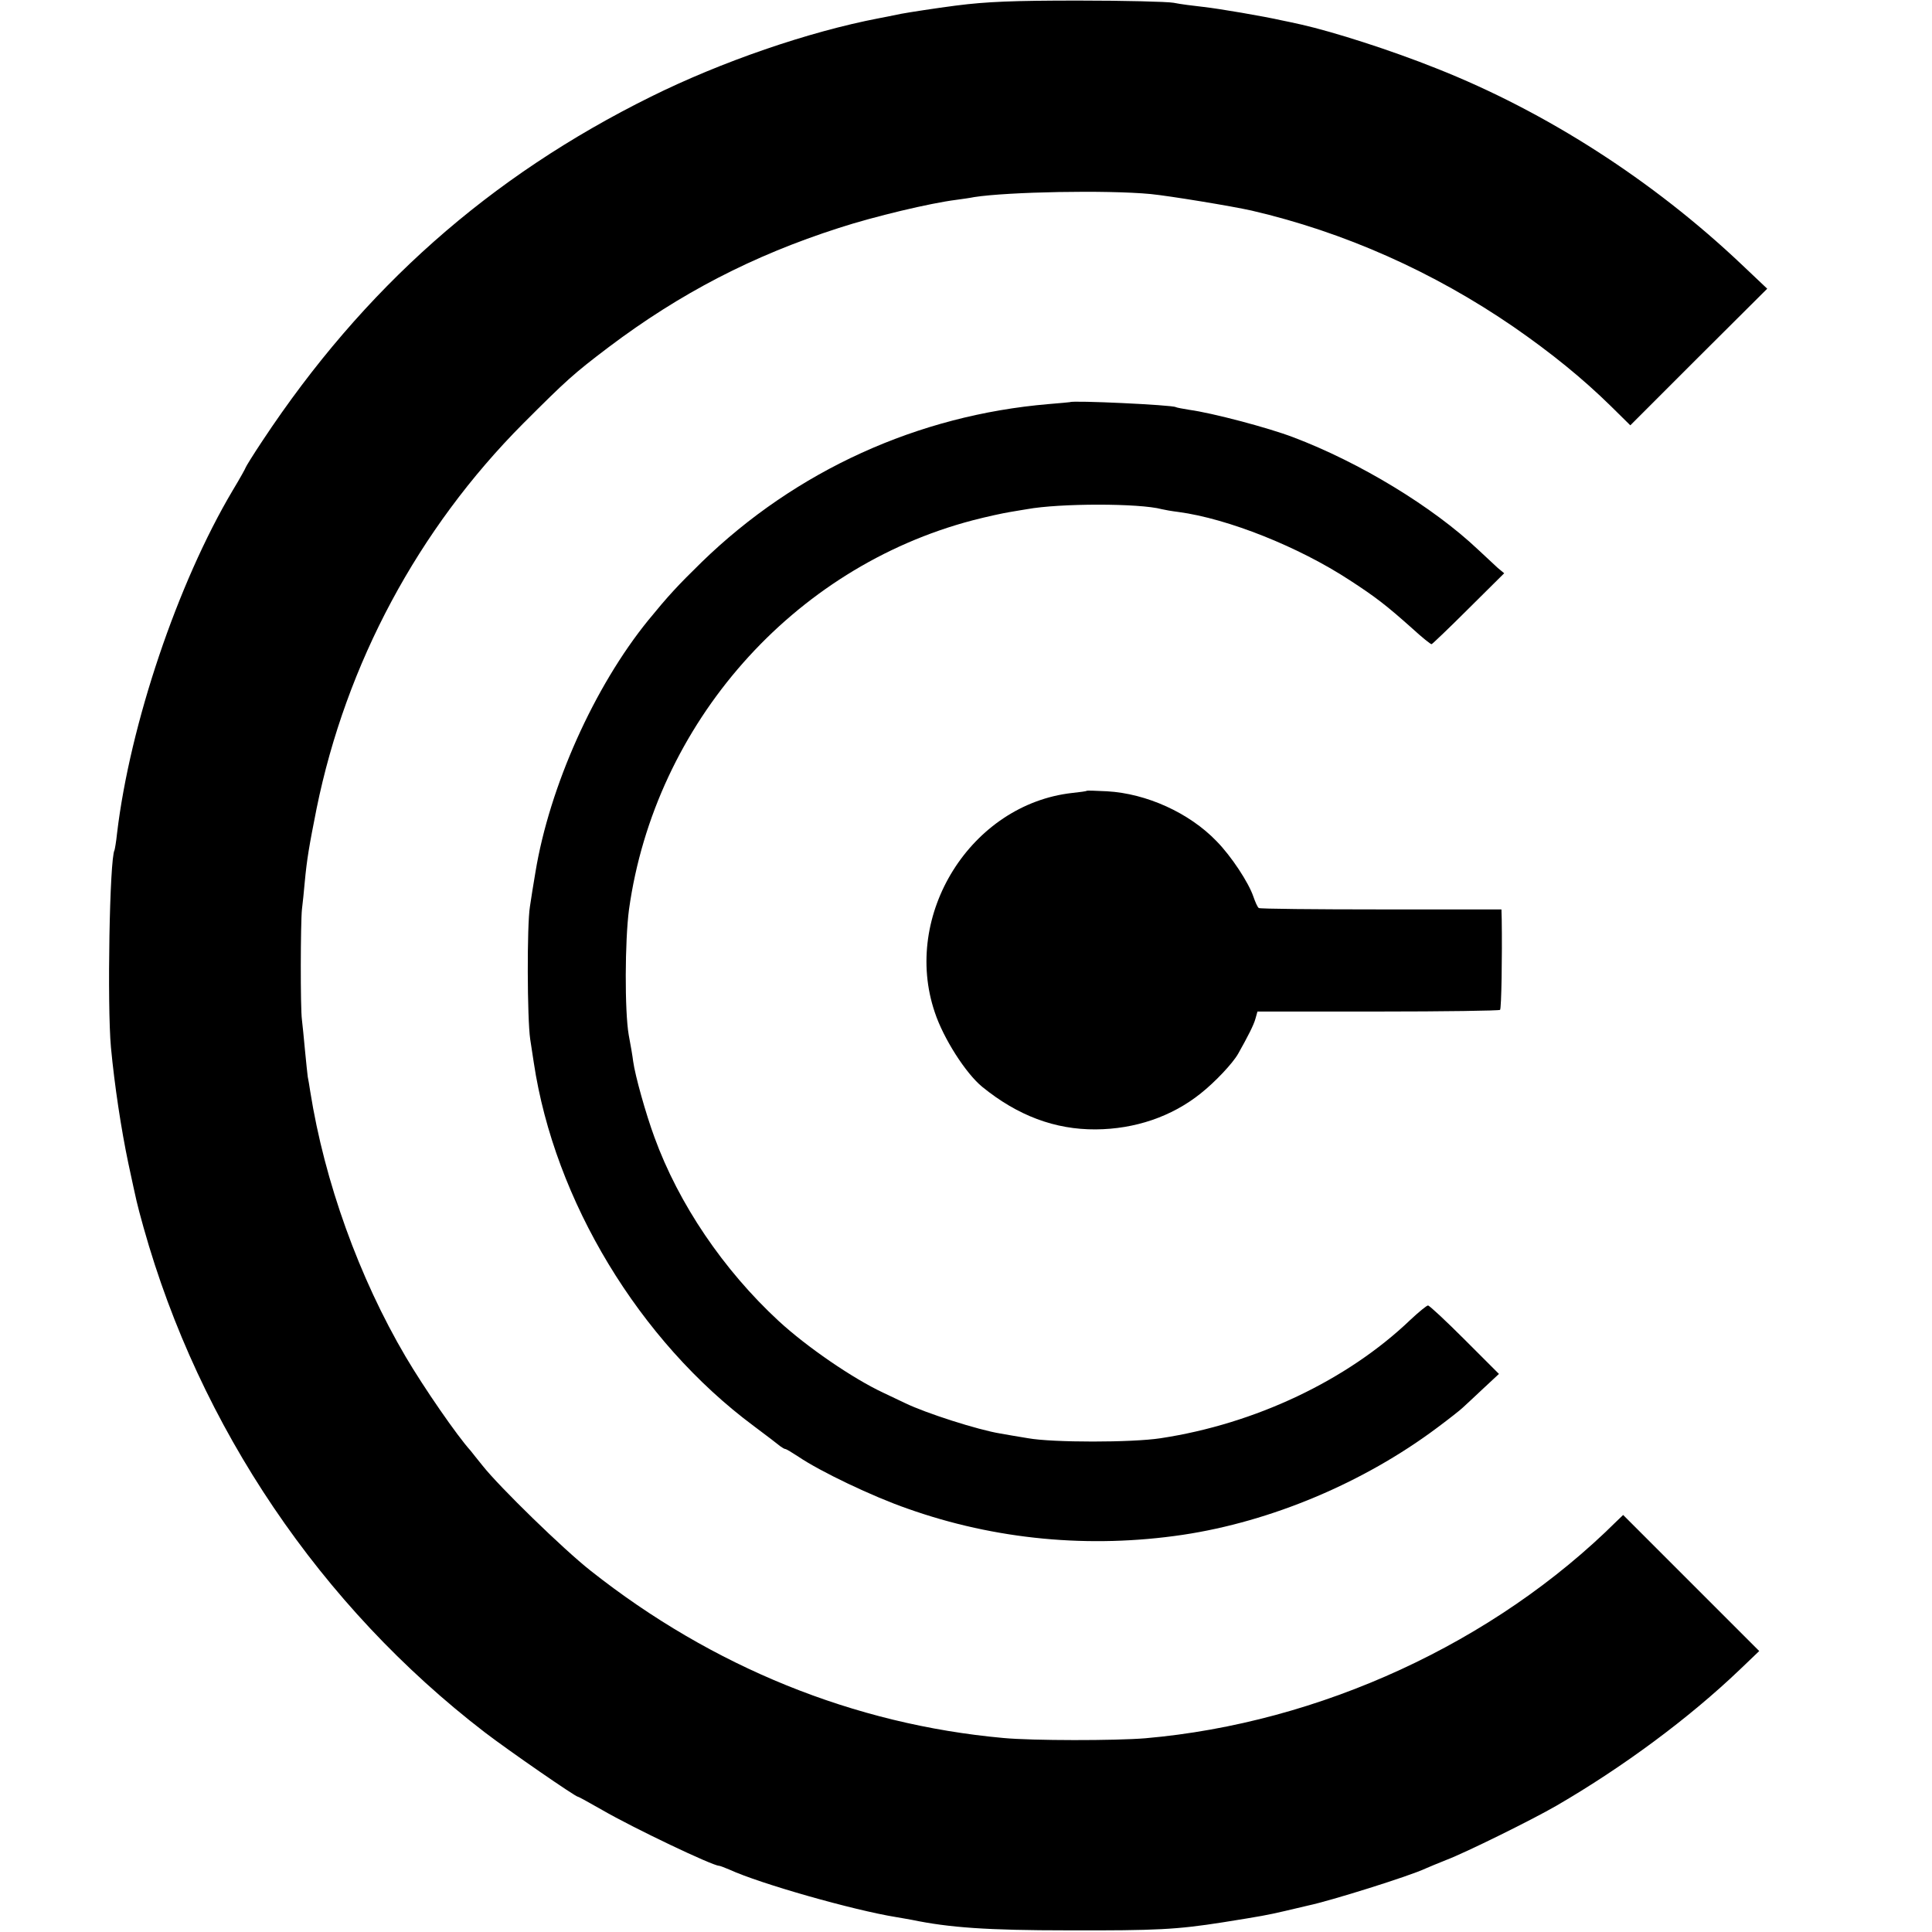
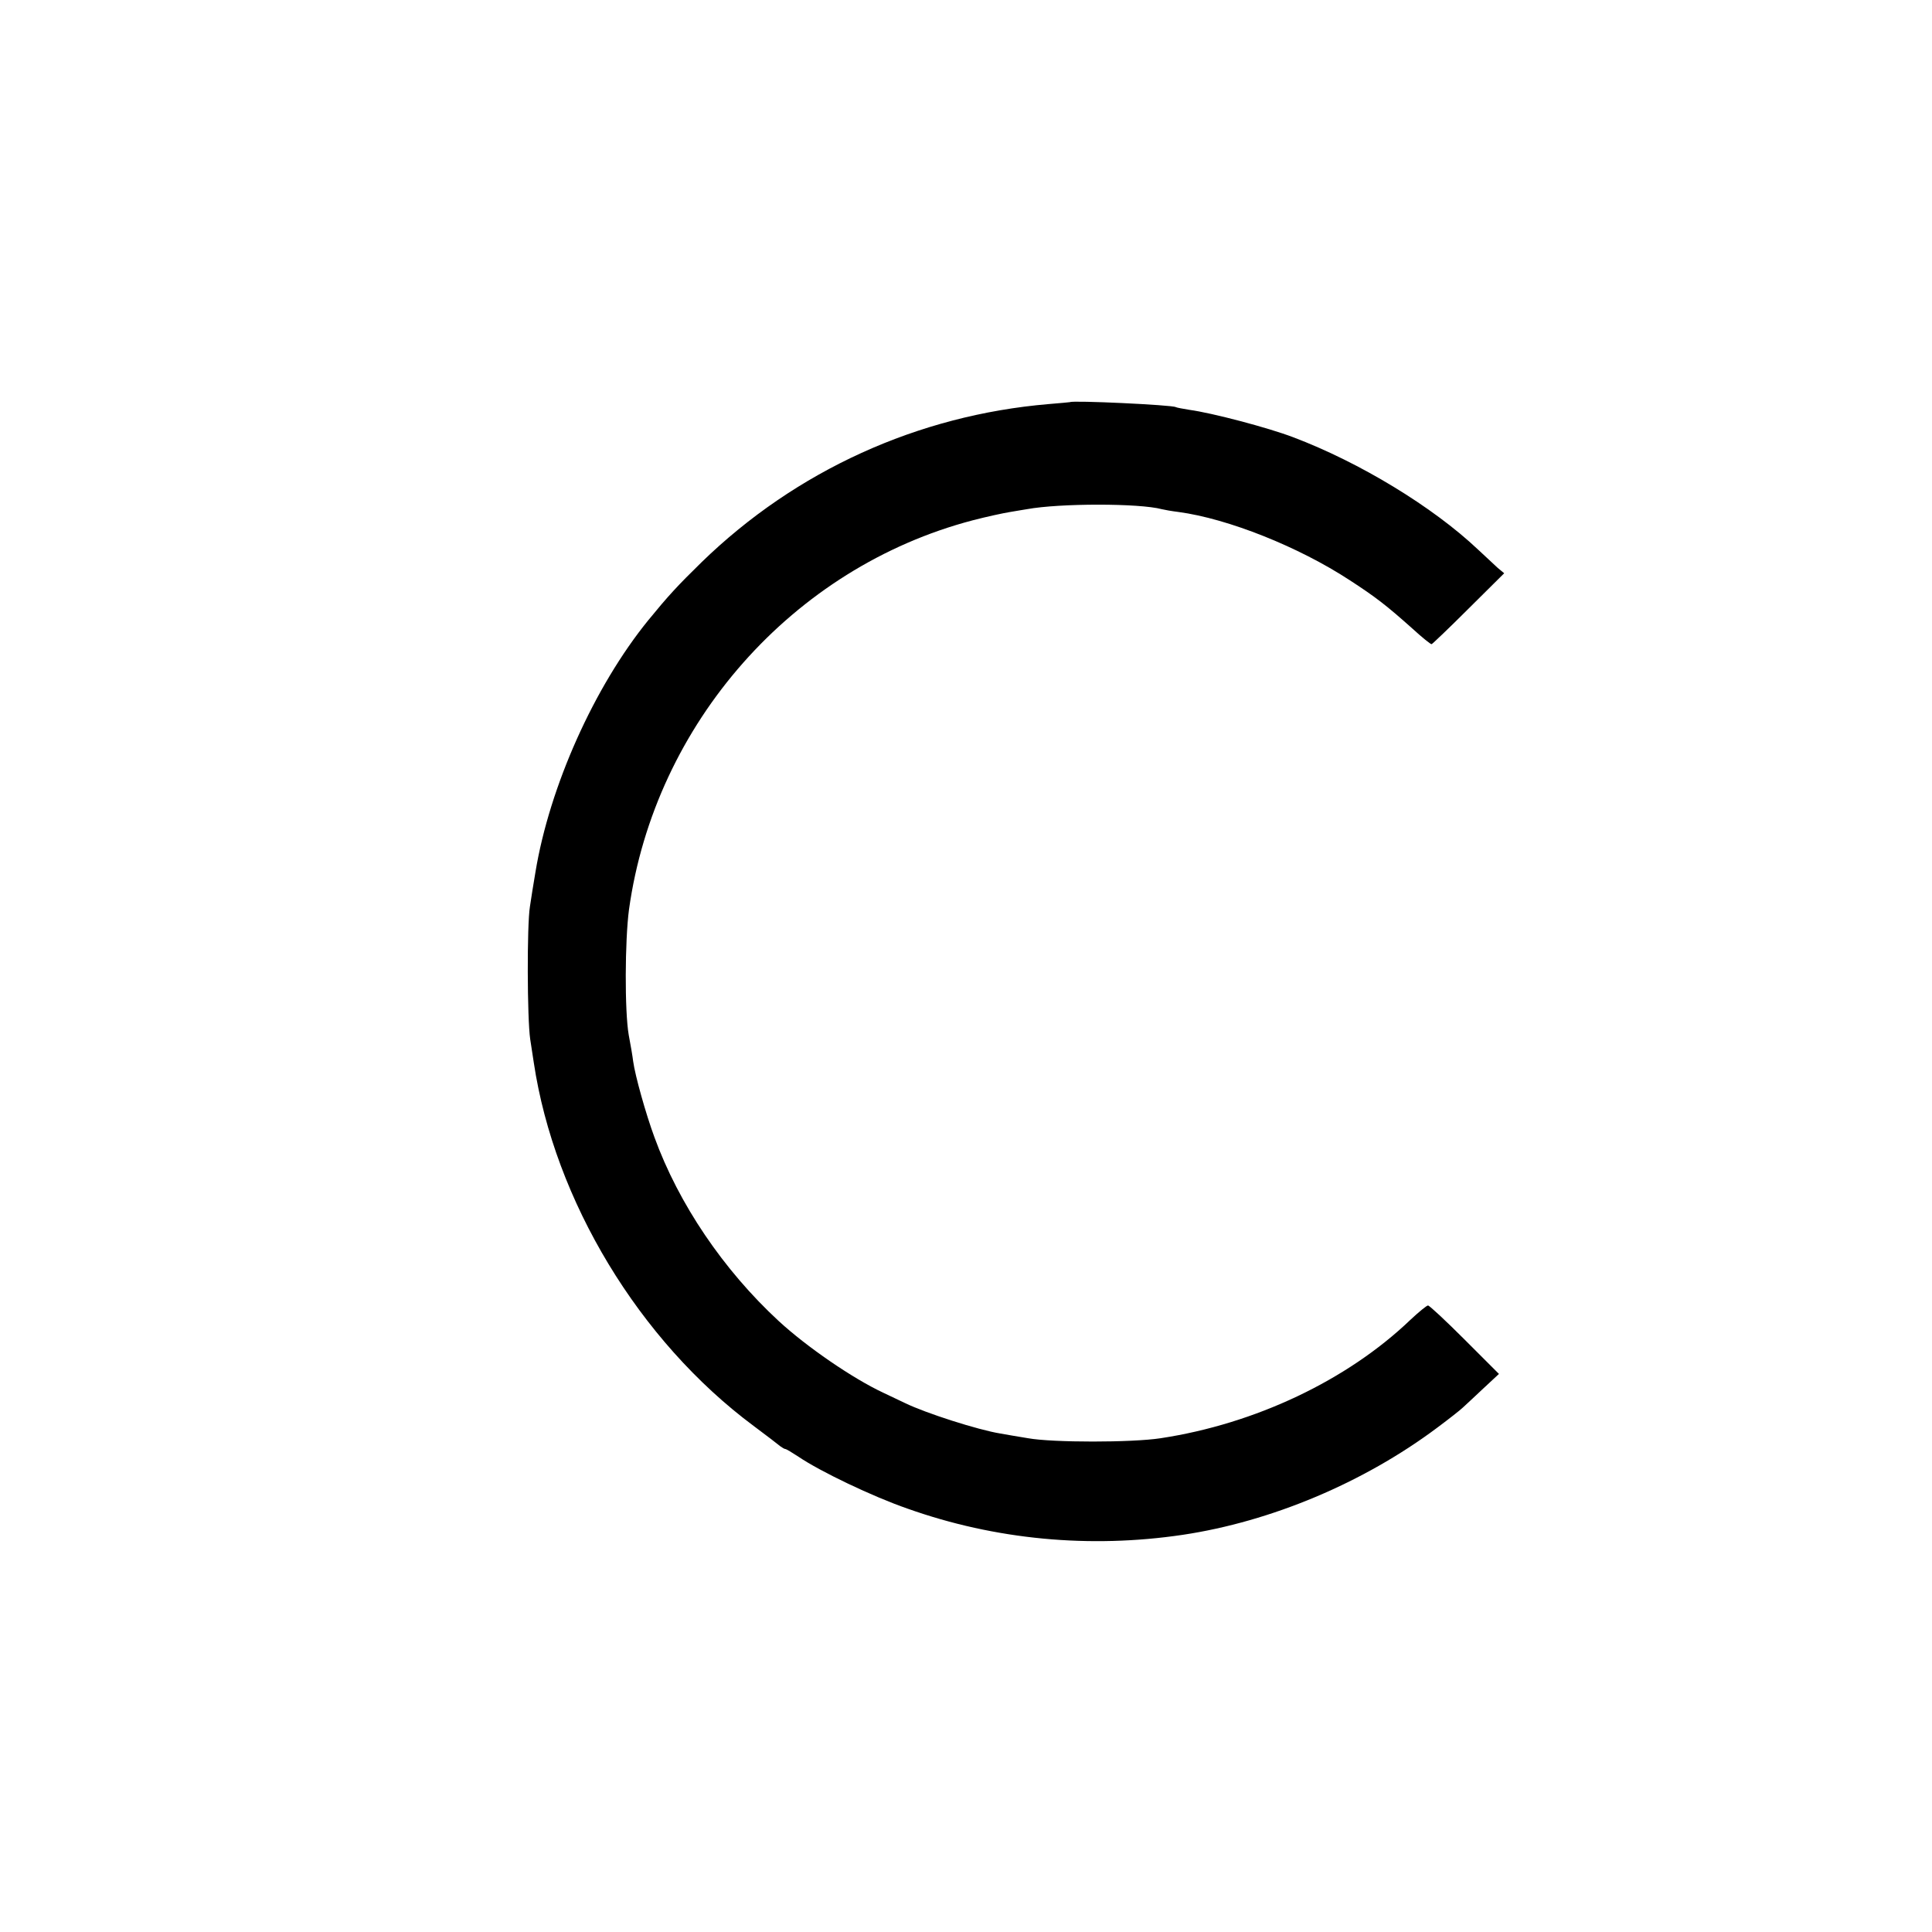
<svg xmlns="http://www.w3.org/2000/svg" version="1.0" width="700pt" height="700pt" viewBox="0 0 700 700" preserveAspectRatio="xMidYMid meet">
  <g transform="translate(0,700) scale(0.1,-0.1)" fill="#000000" stroke="none">
-     <path d="M3465 6980 c-77 -10 -167 -24 -200 -30 -33 -7 -69 -14 -80 -16 -256 -49 -572 -158 -826 -284 -586 -290 -1042 -694 -1408 -1247 -34 -51 -61 -95 -61 -97 0 -2 -21 -40 -47 -83 -199 -335 -372 -847 -419 -1243 -3 -30 -8 -57 -9 -60 -18 -30 -27 -563 -13 -715 13 -138 37 -296 63 -420 32 -148 29 -138 55 -232 203 -724 642 -1373 1237 -1830 89 -68 328 -233 337 -233 3 0 42 -22 88 -48 114 -66 400 -202 423 -202 4 0 21 -7 38 -14 111 -51 449 -147 604 -172 19 -3 45 -8 57 -10 135 -28 273 -38 566 -38 322 -1 394 3 560 29 144 23 160 26 225 41 33 8 71 17 85 20 81 17 368 107 425 134 11 5 45 19 75 31 69 26 314 147 400 197 241 140 480 317 664 493 l70 67 -247 247 -246 246 -24 -23 c-443 -440 -1075 -731 -1707 -786 -108 -9 -410 -9 -515 1 -540 49 -1054 257 -1495 606 -98 77 -330 303 -391 380 -19 24 -39 48 -44 55 -49 54 -169 228 -235 340 -169 287 -294 634 -346 962 -3 20 -7 44 -9 53 -1 9 -6 52 -10 96 -4 44 -9 94 -11 110 -6 43 -5 352 0 400 3 22 7 65 10 97 8 86 16 132 43 268 107 526 368 1013 748 1395 157 157 182 180 310 277 260 196 523 332 834 432 129 42 331 90 426 102 22 3 51 7 65 10 123 19 480 26 639 11 70 -7 295 -44 366 -60 336 -78 659 -222 950 -422 137 -95 249 -186 351 -286 l71 -70 248 248 248 247 -94 89 c-320 303 -707 552 -1104 709 -165 66 -371 132 -490 159 -27 6 -59 13 -70 15 -66 15 -230 43 -285 49 -36 4 -84 10 -108 15 -23 4 -178 8 -345 8 -235 0 -333 -4 -442 -18z" />
    <path d="M3877 5543 c-1 0 -36 -4 -77 -7 -474 -40 -916 -241 -1257 -572 -89 -87 -122 -123 -194 -211 -196 -241 -358 -603 -409 -913 -7 -41 -16 -97 -20 -125 -11 -67 -10 -405 1 -480 5 -33 11 -71 13 -85 75 -500 382 -1008 796 -1316 47 -35 90 -68 97 -74 7 -5 15 -10 18 -10 4 0 25 -13 48 -28 78 -53 268 -144 395 -188 318 -113 660 -145 997 -95 321 48 656 189 922 388 43 32 85 65 93 73 9 8 42 39 74 69 l57 53 -124 124 c-68 68 -128 124 -133 124 -5 0 -34 -24 -65 -53 -228 -218 -561 -376 -904 -428 -104 -16 -391 -16 -480 0 -38 6 -83 14 -100 17 -81 13 -271 74 -345 110 -19 9 -55 26 -80 38 -111 52 -277 166 -379 260 -200 185 -362 424 -450 666 -31 84 -70 223 -77 275 -2 17 -9 59 -16 95 -15 86 -14 342 1 455 94 673 593 1239 1246 1410 50 13 110 26 135 30 25 4 52 9 60 10 119 22 409 22 490 0 8 -2 35 -7 60 -10 179 -24 435 -126 620 -247 94 -61 134 -92 228 -176 35 -32 66 -57 69 -56 3 1 64 59 134 129 l129 128 -23 19 c-12 11 -44 41 -72 67 -164 155 -429 316 -670 407 -92 35 -294 88 -375 99 -24 4 -47 8 -50 10 -13 8 -376 25 -383 18z" />
-     <path d="M3938 4135 c-2 -2 -25 -5 -53 -8 -367 -41 -618 -442 -498 -795 31 -94 112 -221 172 -270 128 -104 263 -155 411 -154 142 1 275 46 380 130 53 42 116 109 136 144 36 64 57 105 63 128 l7 25 437 0 c239 0 438 3 442 6 5 5 8 194 6 329 l-1 35 -436 0 c-239 0 -439 2 -443 5 -5 3 -13 22 -20 42 -17 50 -79 145 -133 200 -99 103 -254 173 -397 181 -39 2 -72 3 -73 2z" />
  </g>
</svg>